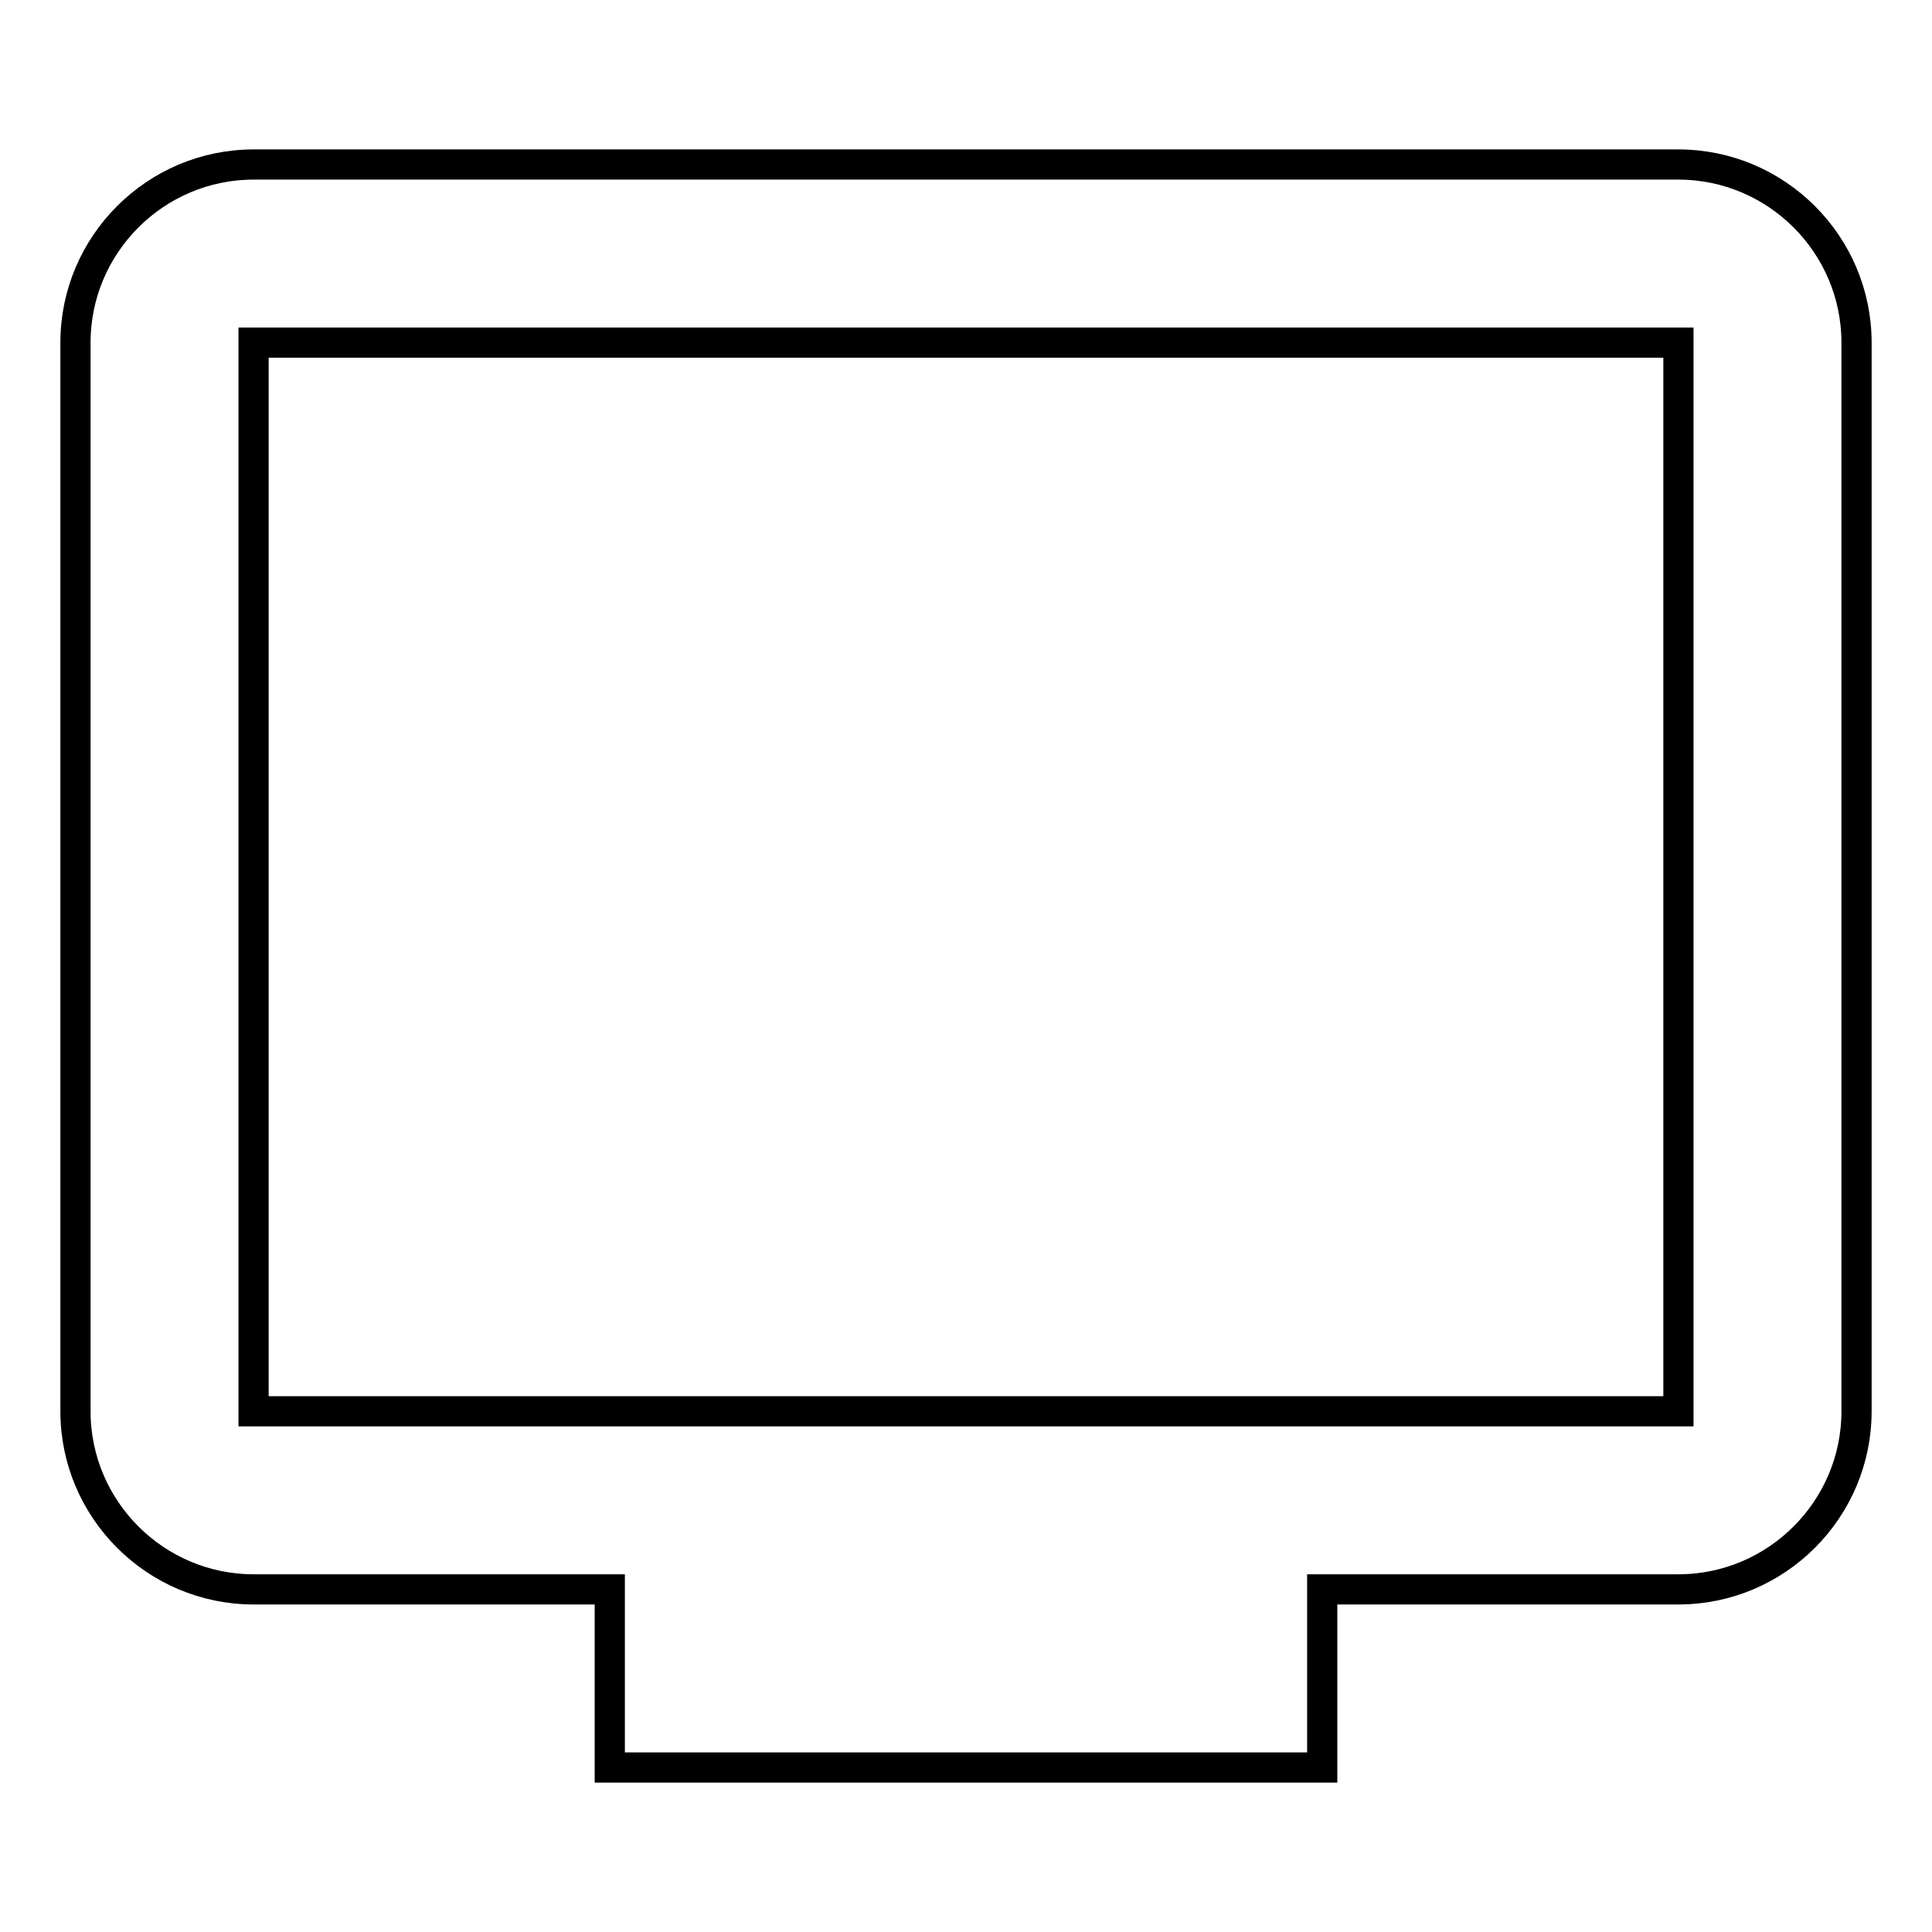
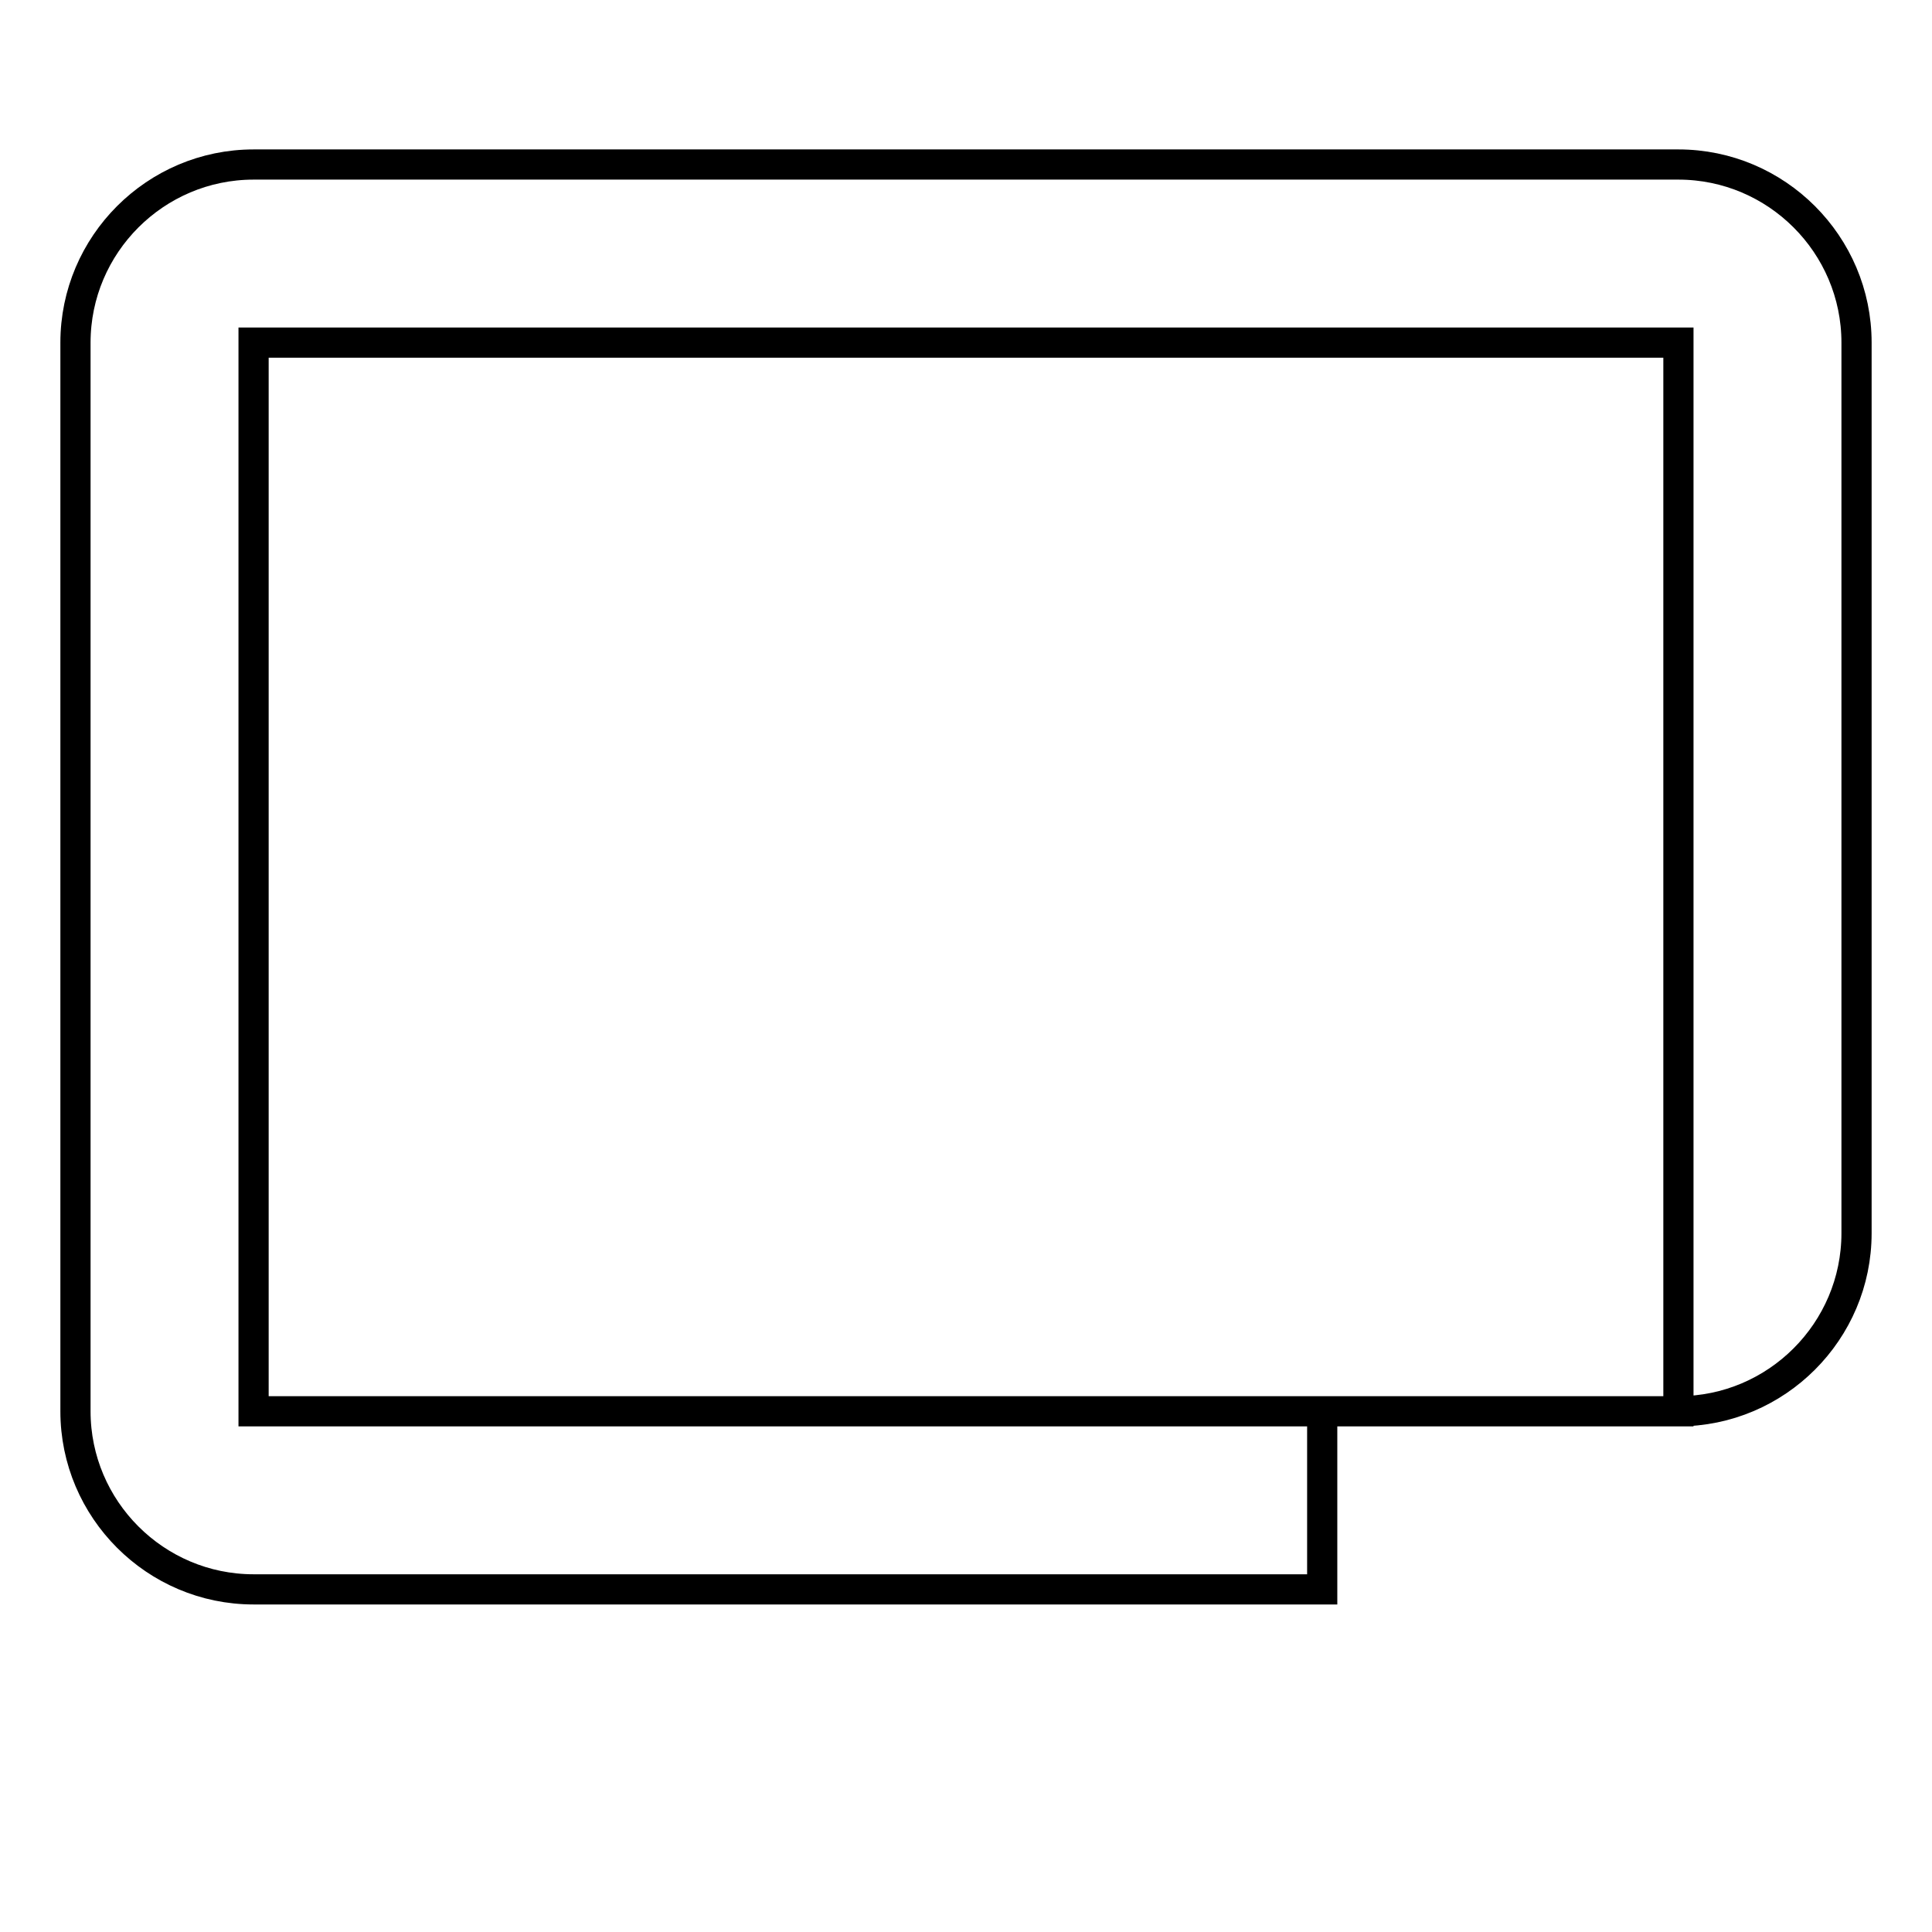
<svg xmlns="http://www.w3.org/2000/svg" version="1.1" x="0px" y="0px" viewBox="0 0 256 256" enable-background="new 0 0 256 256" xml:space="preserve">
  <g>
-     <path stroke-width="4" fill-opacity="0" stroke="#000000" d="M222.4,21.8H33.6c-13,0-23.6,10.6-23.6,23.6V187c0,13,10.6,23.6,23.6,23.6h47.2v23.6h94.4v-23.6h47.2 c13,0,23.6-10.6,23.6-23.6V45.4C246,32.4,235.4,21.8,222.4,21.8z M222.4,187H33.6V45.4h188.8V187z" />
+     <path stroke-width="4" fill-opacity="0" stroke="#000000" d="M222.4,21.8H33.6c-13,0-23.6,10.6-23.6,23.6V187c0,13,10.6,23.6,23.6,23.6h47.2h94.4v-23.6h47.2 c13,0,23.6-10.6,23.6-23.6V45.4C246,32.4,235.4,21.8,222.4,21.8z M222.4,187H33.6V45.4h188.8V187z" />
  </g>
</svg>